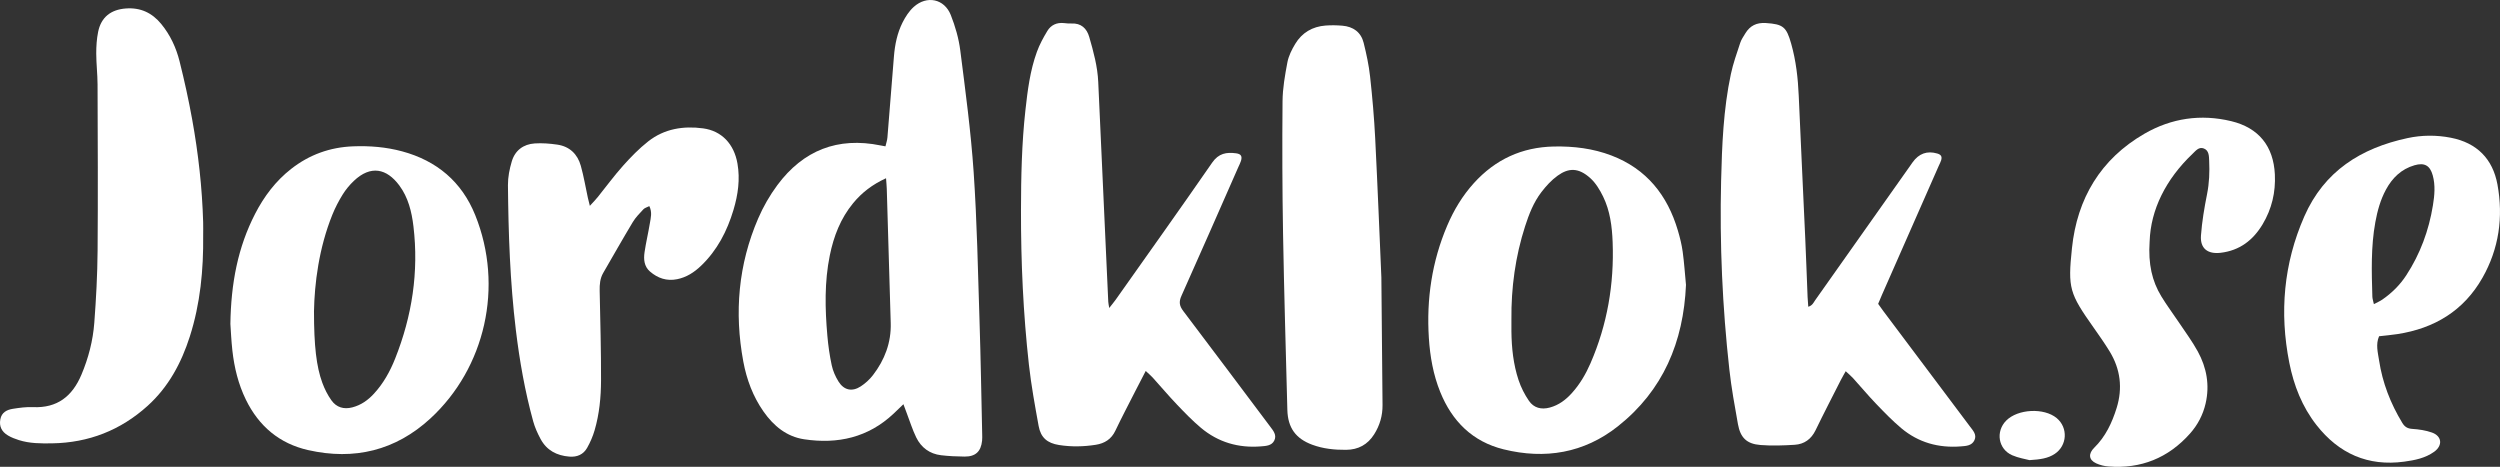
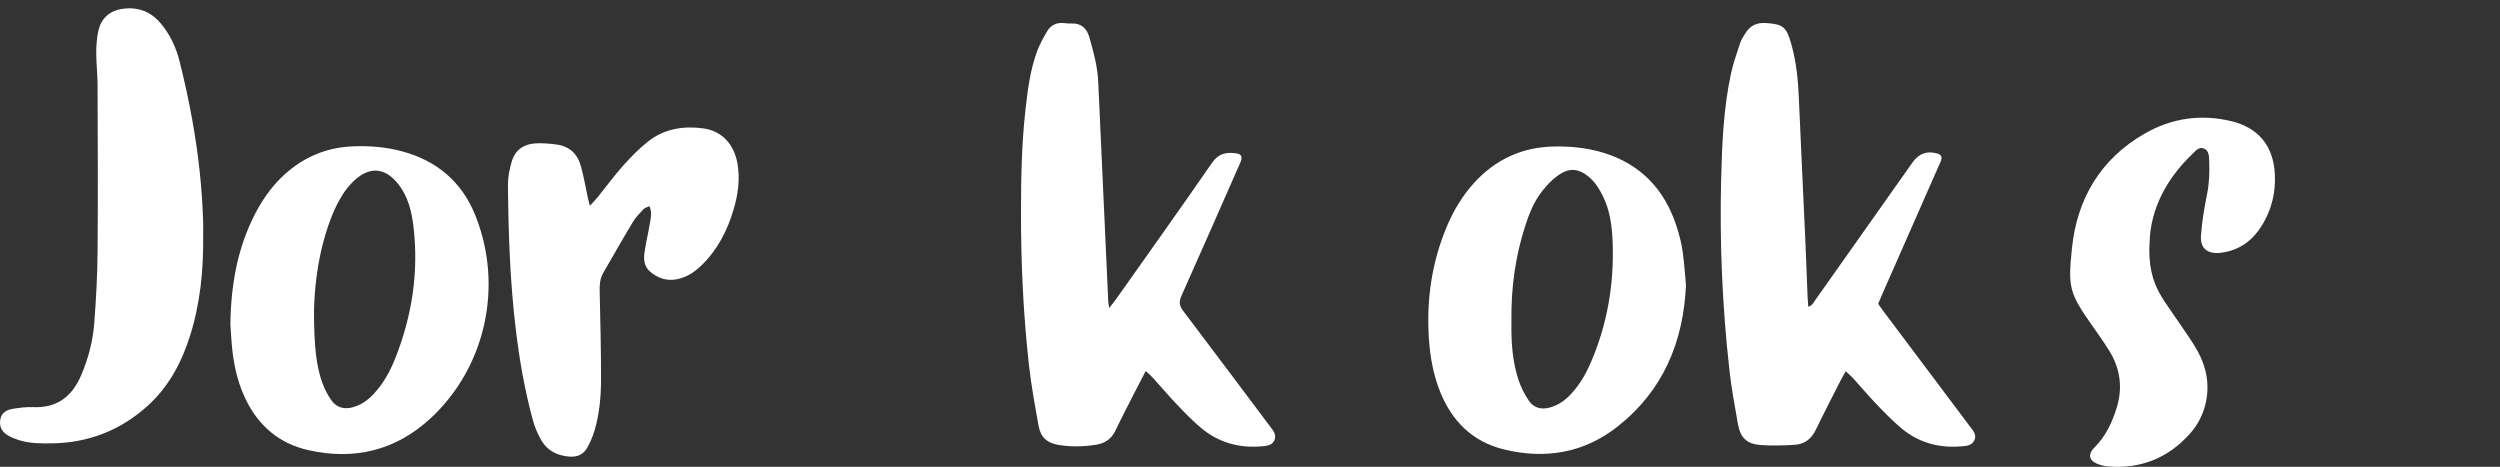
<svg xmlns="http://www.w3.org/2000/svg" id="Layer_2" viewBox="0 0 2975.8 555.66">
  <rect x="0" y="0" width="2975.8" height="555.66" fill="#333333" stroke="none" />
  <defs>
    <style>.cls-1{fill:#fff;}</style>
  </defs>
  <g id="Layer_1-2">
    <g>
-       <path class="cls-1" d="M1075.37,481.13c-4.56,4.38-8.09,7.84-11.69,11.23-30.23,28.48-66.55,36.52-106.45,30.53-20.92-3.14-36.31-15.87-48.26-32.83-12.69-18.02-20.23-38.34-24.21-59.75-10.83-58.42-5.92-115.51,17.71-170.28,6.01-13.94,13.79-27.5,22.84-39.69,30.75-41.4,71.8-57.63,122.8-47.23,1.59,.32,3.19,.6,5.86,1.09,.85-3.71,2.06-7.1,2.35-10.55,2.67-32.19,5.13-64.4,7.76-96.59,1.15-14.04,3.96-27.81,10.31-40.4,3.38-6.71,7.75-13.47,13.27-18.44,15.58-14,36.45-9.67,44.1,9.7,5.32,13.47,9.47,27.85,11.29,42.19,6.13,48.2,12.63,96.46,15.92,144.9,3.99,58.79,5.1,117.78,6.98,176.7,1.44,44.94,2.15,89.9,3.17,134.86,.06,2.66,.16,5.35-.11,7.99-1.34,12.97-7.86,19.06-20.97,18.92-9.3-.1-18.64-.5-27.86-1.6-13.57-1.61-23.69-9.11-29.59-21.21-4.49-9.22-7.54-19.14-11.22-28.76-1.18-3.09-2.31-6.19-4.01-10.77Zm-20.69-268.97c-16.41,7.51-28.86,17.16-39.15,29.65-14.98,18.17-23.16,39.42-27.8,62.21-6.44,31.63-5.69,63.53-2.92,95.42,1.03,11.89,2.71,23.8,5.23,35.46,1.44,6.68,4.38,13.34,8,19.17,6.49,10.45,16.19,12.58,26.55,5.83,5.47-3.56,10.58-8.25,14.55-13.42,13.97-18.2,21.78-38.73,21.11-62-1.54-53.21-3.11-106.43-4.7-159.64-.11-3.6-.48-7.19-.87-12.68Z" />
      <path class="cls-1" d="M2235.59,361.66c2.32,3.24,4.19,5.97,6.18,8.62,34.38,45.83,68.77,91.66,103.17,137.47,3.61,4.8,8.29,9.6,5.34,16.11-3.07,6.78-10.11,7.01-16.36,7.5-26.38,2.08-50.38-4.56-70.73-21.64-10.67-8.96-20.43-19.07-30.1-29.15-9.45-9.85-18.21-20.36-27.38-30.48-2.37-2.62-5.15-4.87-8.72-8.22-2.37,4.27-4.18,7.3-5.78,10.44-10.09,19.9-20.36,39.7-30.08,59.77-5.18,10.69-13.52,16.66-24.89,17.36-13.56,.84-27.28,1.33-40.79,.25-16.29-1.31-23.83-8.68-26.73-24.83-3.88-21.61-7.81-43.26-10.23-65.07-8.28-74.56-11.63-149.4-9.81-224.39,1.04-42.59,2.7-85.26,11.6-127.13,2.69-12.63,7.08-24.91,11.13-37.21,1.33-4.04,3.89-7.71,6.14-11.4,5.53-9.08,13.38-12.95,24.29-12.25,20.65,1.33,24.57,4.52,30.25,24.61,5.75,20.33,8.09,41.03,8.99,62.05,2.44,56.56,5.21,113.1,7.75,169.65,1.05,23.29,1.84,46.59,2.79,69.88,.14,3.56,.49,7.12,.8,11.52,5.01-1.44,6.29-5.06,8.23-7.79,37.71-53.29,75.36-106.62,113.02-159.94,.96-1.36,1.9-2.74,2.87-4.09,7.53-10.58,17.35-14.11,29.41-10.58,4.59,1.34,5.99,3.63,4.62,8.14-.67,2.21-1.83,4.28-2.77,6.41-22.54,51.18-45.07,102.35-67.6,153.54-1.47,3.34-2.85,6.73-4.58,10.85Z" />
      <path class="cls-1" d="M1363.76,441.6c-4.77,9.22-8.61,16.53-12.35,23.9-7.99,15.72-16.21,31.33-23.8,47.25-4.8,10.08-12.79,15.03-23.23,16.68-14.55,2.3-29.17,2.59-43.77,.28-13.97-2.2-21.78-8.75-24.31-22.69-4.38-24.21-8.84-48.47-11.56-72.9-6.79-60.92-9.54-122.13-9.44-183.42,.06-39.95,.89-79.91,5.29-119.68,2.6-23.49,5.53-47.01,13.67-69.36,3.15-8.66,7.65-16.94,12.44-24.85,4.25-7.01,11.16-10.22,19.63-9.35,2.98,.31,6,.67,8.97,.51,11.63-.62,18.32,5.89,21.24,15.99,5.07,17.55,9.91,35.19,10.72,53.69,3.13,71.18,6.47,142.34,9.73,213.51,.73,15.96,1.42,31.93,2.19,47.89,.09,1.86,.55,3.7,1.16,7.55,3.25-4.16,5.53-6.83,7.55-9.68,38.43-54.39,77.11-108.6,115-163.36,7.66-11.07,17.01-12.62,28.45-11.08,5.9,.8,7.5,3.45,5.83,8.99-.76,2.53-2.06,4.91-3.13,7.34-22.54,51.16-44.93,102.38-67.78,153.4-3.17,7.07-2.46,11.87,2.16,17.96,34.62,45.63,68.85,91.55,103.29,137.32,3.9,5.18,8.41,10.37,5.01,17.05-3.08,6.05-9.81,6.31-15.76,6.79-26.78,2.16-50.96-4.84-71.55-22.15-10.16-8.54-19.45-18.17-28.62-27.79-9.87-10.36-19.11-21.33-28.71-31.95-2.15-2.38-4.66-4.44-8.3-7.86Z" />
      <path class="cls-1" d="M274.23,385.77c.7-48.76,8.94-91.51,29.5-131.4,10.65-20.65,24.39-38.89,42.81-53.31,21.66-16.96,46.3-25.84,73.77-26.88,19.73-.75,39.22,.8,58.37,5.98,41.3,11.18,70.97,36.2,86.95,75.81,34.36,85.16,11.77,182.17-53.3,242.12-41.51,38.24-90.66,50.07-145.46,37.69-34.34-7.76-58.78-28.53-74.18-60-9.02-18.43-13.8-38.13-16.08-58.4-1.34-11.89-1.81-23.87-2.37-31.62Zm99.52-15.18c-.03,41.1,2.88,65.86,9.87,84.92,2.72,7.4,6.35,14.73,10.94,21.1,5.93,8.24,14.53,10.95,24.81,8.29,10.45-2.7,18.65-8.6,25.76-16.32,11.22-12.17,19.13-26.44,25.19-41.68,20.18-50.71,28.27-103.2,21.8-157.57-2.06-17.29-6.19-34.27-16.8-48.57-14.98-20.19-34.06-24.54-54.19-5.38-5.02,4.78-9.59,10.29-13.23,16.16-4.71,7.6-8.91,15.65-12.26,23.95-16.21,40.12-21.28,82.26-21.9,115.11Z" />
      <path class="cls-1" d="M2006.87,339.04c-3,68.1-27.19,125.74-81.1,168.42-40.3,31.92-86.67,39.56-135.99,27.39-36.95-9.12-61.34-33.37-75.47-68.32-8.33-20.61-12.1-42.25-13.51-64.23-2.97-46.21,3.62-91.01,21.86-133.78,7.89-18.49,18.17-35.59,31.72-50.55,25.49-28.13,57.13-42.82,95.2-43.58,23.54-.47,46.58,2.29,68.65,10.74,41.78,16.01,66.59,47.26,78.99,89.27,2.45,8.28,4.56,16.75,5.73,25.28,1.81,13.17,2.67,26.48,3.91,39.35Zm-207.8,41.29c0,4.66-.04,9.32,0,13.99,.22,19.73,2.26,39.3,8.49,58.06,2.89,8.7,7.2,17.22,12.4,24.77,5.78,8.4,14.63,10.72,24.84,7.95,10.75-2.92,19.06-9.25,26.3-17.29,9.46-10.5,16.51-22.58,22.11-35.45,20-45.96,28.23-94.19,26.35-144.1-.7-18.63-3.04-37.35-11.38-54.37-3.88-7.92-8.77-16.05-15.21-21.86-13.98-12.59-25.75-12.39-38.87-2.94-7.41,5.33-13.88,12.43-19.45,19.74-9.16,12-14.65,26.08-19.26,40.38-11.65,36.11-16.68,73.23-16.32,111.11Z" />
      <path class="cls-1" d="M241.84,280.24c.44,40.84-3.38,81.14-15.87,120.26-10.09,31.59-25.43,60.18-50.33,82.65-32.18,29.04-70.18,43.89-113.61,44.57-13.35,.21-26.7,.22-39.59-3.87-4.41-1.4-8.84-3.08-12.81-5.42-7.88-4.64-10.74-11.17-9.24-19.29,1.53-8.29,7.79-11.4,14.97-12.53,7.87-1.24,15.95-2.35,23.86-1.99,28.97,1.31,46.87-12.93,57.72-38.66,8.37-19.84,13.7-40.47,15.3-61.75,2.15-28.53,3.7-57.16,3.92-85.76,.52-65.95,.18-131.91-.04-197.87-.04-12.31-1.54-24.61-1.56-36.91-.02-8.6,.54-17.37,2.25-25.78,3.54-17.46,15.2-26.5,33.04-27.81,17.43-1.29,31.17,5.2,42.05,18.44,10.77,13.11,17.79,28.3,21.85,44.5,5.74,22.88,10.82,45.98,15.01,69.2,7.29,40.33,11.85,81.02,13.05,122.03,.16,5.33,.02,10.66,.02,15.99Z" />
-       <path class="cls-1" d="M2831.86,400.27c-4.21,9.7-1.42,19.32-.01,28.66,4.02,26.65,13.64,51.35,27.62,74.4,2.86,4.71,6.15,6.82,11.89,7.2,7.89,.51,16.01,1.69,23.41,4.32,11.96,4.26,13.07,15.42,2.68,22.89-10.59,7.62-23.14,10.08-35.7,11.78-43.17,5.85-77.73-9.64-104.3-43.47-17.21-21.91-27.13-47.32-32.47-74.41-11.79-59.75-6.74-117.88,17.86-173.98,23.66-53.95,67.49-81.38,122.9-93.28,17.04-3.66,34.43-3.78,51.63-.41,30.93,6.06,49.8,25.14,55.4,55.63,7.13,38.85,1.81,76.49-17.88,111.12-22.29,39.21-57.22,60.19-101.22,66.97-7.2,1.11-14.48,1.72-21.81,2.56Zm-6.18-38.27c3.86-2.04,7.14-3.4,10-5.37,11.35-7.82,20.99-17.35,28.56-28.95,16.61-25.47,26.87-53.33,31.72-83.26,1.93-11.9,3.04-23.8-.21-35.64-3.25-11.84-9.91-15.51-21.77-12.05-15.67,4.56-26.38,15.02-33.95,29.02-6.56,12.12-10.16,25.25-12.62,38.72-5.36,29.36-4.4,58.98-3.55,88.59,.07,2.55,1,5.08,1.81,8.94Z" />
      <path class="cls-1" d="M702.11,245.03c4.09-4.52,6.87-7.32,9.34-10.38,10.04-12.44,19.48-25.41,30.12-37.3,9.27-10.37,19.12-20.52,30.03-29.08,19.1-14.99,41.72-18.65,65.31-15.48,22.22,2.99,36.86,18.7,40.9,41.83,3.3,18.87,.64,37.23-4.73,55.21-7.54,25.22-19.37,48.15-38.69,66.6-8.06,7.7-17.15,13.63-28.35,15.9-12.44,2.52-23.13-1.17-32.38-9.16-7.04-6.08-7.68-14.64-6.43-23.06,1.7-11.5,4.42-22.85,6.31-34.33,1.05-6.37,3-12.95-.63-20.45-2.75,1.42-5.46,2.07-7.05,3.77-4.52,4.85-9.31,9.7-12.69,15.33-12,19.96-23.45,40.24-35.14,60.39-3.83,6.61-4.39,13.75-4.24,21.2,.72,35.61,1.75,71.23,1.63,106.85-.07,19.95-2,39.95-7.64,59.25-2.12,7.26-5.2,14.41-8.93,20.99-4.46,7.89-11.89,11.13-21.13,10.4-15-1.19-26.96-7.45-34.21-20.87-3.61-6.68-6.83-13.79-8.84-21.09-9.83-35.67-16.21-72.01-20.65-108.73-6.92-57.28-8.88-114.83-9.41-172.43-.09-9.46,1.86-19.24,4.58-28.35,3.89-13.05,13.82-20.44,27.33-21.33,8.87-.58,17.96,.15,26.79,1.42,14.66,2.12,24.1,11.25,28.02,25.18,3.5,12.45,5.62,25.3,8.37,37.97,.55,2.53,1.23,5.02,2.41,9.77Z" />
-       <path class="cls-1" d="M1644.27,330.01c.52,58.16,.91,105.09,1.39,152.01,.13,12.69-3.25,24.36-9.99,34.99-7.7,12.16-18.82,18.31-33.36,18.43-13.76,.11-27.28-1.25-40.24-6.04-19.85-7.33-29.15-20.31-29.7-41.54-1.81-69.87-3.91-139.73-5.12-209.61-.91-52.58-1.08-105.18-.61-157.77,.14-15.49,2.89-31.08,5.8-46.37,1.46-7.63,5.23-15.12,9.3-21.87,8.07-13.38,20.51-20.67,36.13-21.84,6.61-.5,13.32-.38,19.93,.17,12.9,1.07,22.21,7.66,25.39,20.4,3.29,13.19,6.18,26.6,7.66,40.09,2.69,24.46,4.84,49.02,6.08,73.6,2.96,58.83,5.26,117.68,7.34,165.34Z" />
-       <path class="cls-1" d="M2558.74,287.48c-1.76,27.14,2.9,47.03,13.86,65.17,6.53,10.81,14.19,20.93,21.21,31.45,7.57,11.34,15.76,22.36,22.29,34.29,10.54,19.26,14.29,40.01,9.3,61.8-3.11,13.58-9.46,25.64-18.68,35.98-25.88,29.02-58.36,42.14-97.16,39.06-4.89-.39-9.95-1.66-14.4-3.69-9.09-4.14-9.53-11.59-2.32-18.66,13.42-13.15,21.18-29.71,26.65-47.35,7.3-23.57,4.51-46.14-8.34-67.2-5.89-9.65-12.42-18.93-18.94-28.17-29-41.09-30.9-46.9-25.93-94.74,6.13-59.01,34.05-106.11,86.35-136.28,32.07-18.5,66.99-23.66,103.25-14.92,32.78,7.91,50.3,29.86,51.93,63.39,1.03,21.2-3.64,41.04-14.51,59.25-11.37,19.03-27.42,31.39-50.09,34.04-15.41,1.79-24.49-5.15-23.36-20.54,1.21-16.52,4-33,7.25-49.27,2.65-13.23,3.14-26.41,2.52-39.71-.26-5.51-.08-12.18-6.34-14.64-5.99-2.35-9.78,2.87-13.56,6.46-31.51,30.01-49.78,66.21-50.96,104.29Z" />
-       <path class="cls-1" d="M2415.79,547.71c-4.84-1.31-13.17-2.55-20.62-5.81-16.7-7.3-20.01-28.32-7.1-41.3,13.84-13.9,44.95-15.44,60-2.98,13.8,11.43,12.67,32.77-2.31,42.69-8.04,5.32-17.2,6.6-29.97,7.39Z" />
+       <path class="cls-1" d="M2558.74,287.48c-1.76,27.14,2.9,47.03,13.86,65.17,6.53,10.81,14.19,20.93,21.21,31.45,7.57,11.34,15.76,22.36,22.29,34.29,10.54,19.26,14.29,40.01,9.3,61.8-3.11,13.58-9.46,25.64-18.68,35.98-25.88,29.02-58.36,42.14-97.16,39.06-4.89-.39-9.95-1.66-14.4-3.69-9.09-4.14-9.53-11.59-2.32-18.66,13.42-13.15,21.18-29.71,26.65-47.35,7.3-23.57,4.51-46.14-8.34-67.2-5.89-9.65-12.42-18.93-18.94-28.17-29-41.09-30.9-46.9-25.93-94.74,6.13-59.01,34.05-106.11,86.35-136.28,32.07-18.5,66.99-23.66,103.25-14.92,32.78,7.91,50.3,29.86,51.93,63.39,1.03,21.2-3.64,41.04-14.51,59.25-11.37,19.03-27.42,31.39-50.09,34.04-15.41,1.79-24.49-5.15-23.36-20.54,1.21-16.52,4-33,7.25-49.27,2.65-13.23,3.14-26.41,2.52-39.71-.26-5.51-.08-12.18-6.34-14.64-5.99-2.35-9.78,2.87-13.56,6.46-31.51,30.01-49.78,66.21-50.96,104.29" />
    </g>
  </g>
</svg>